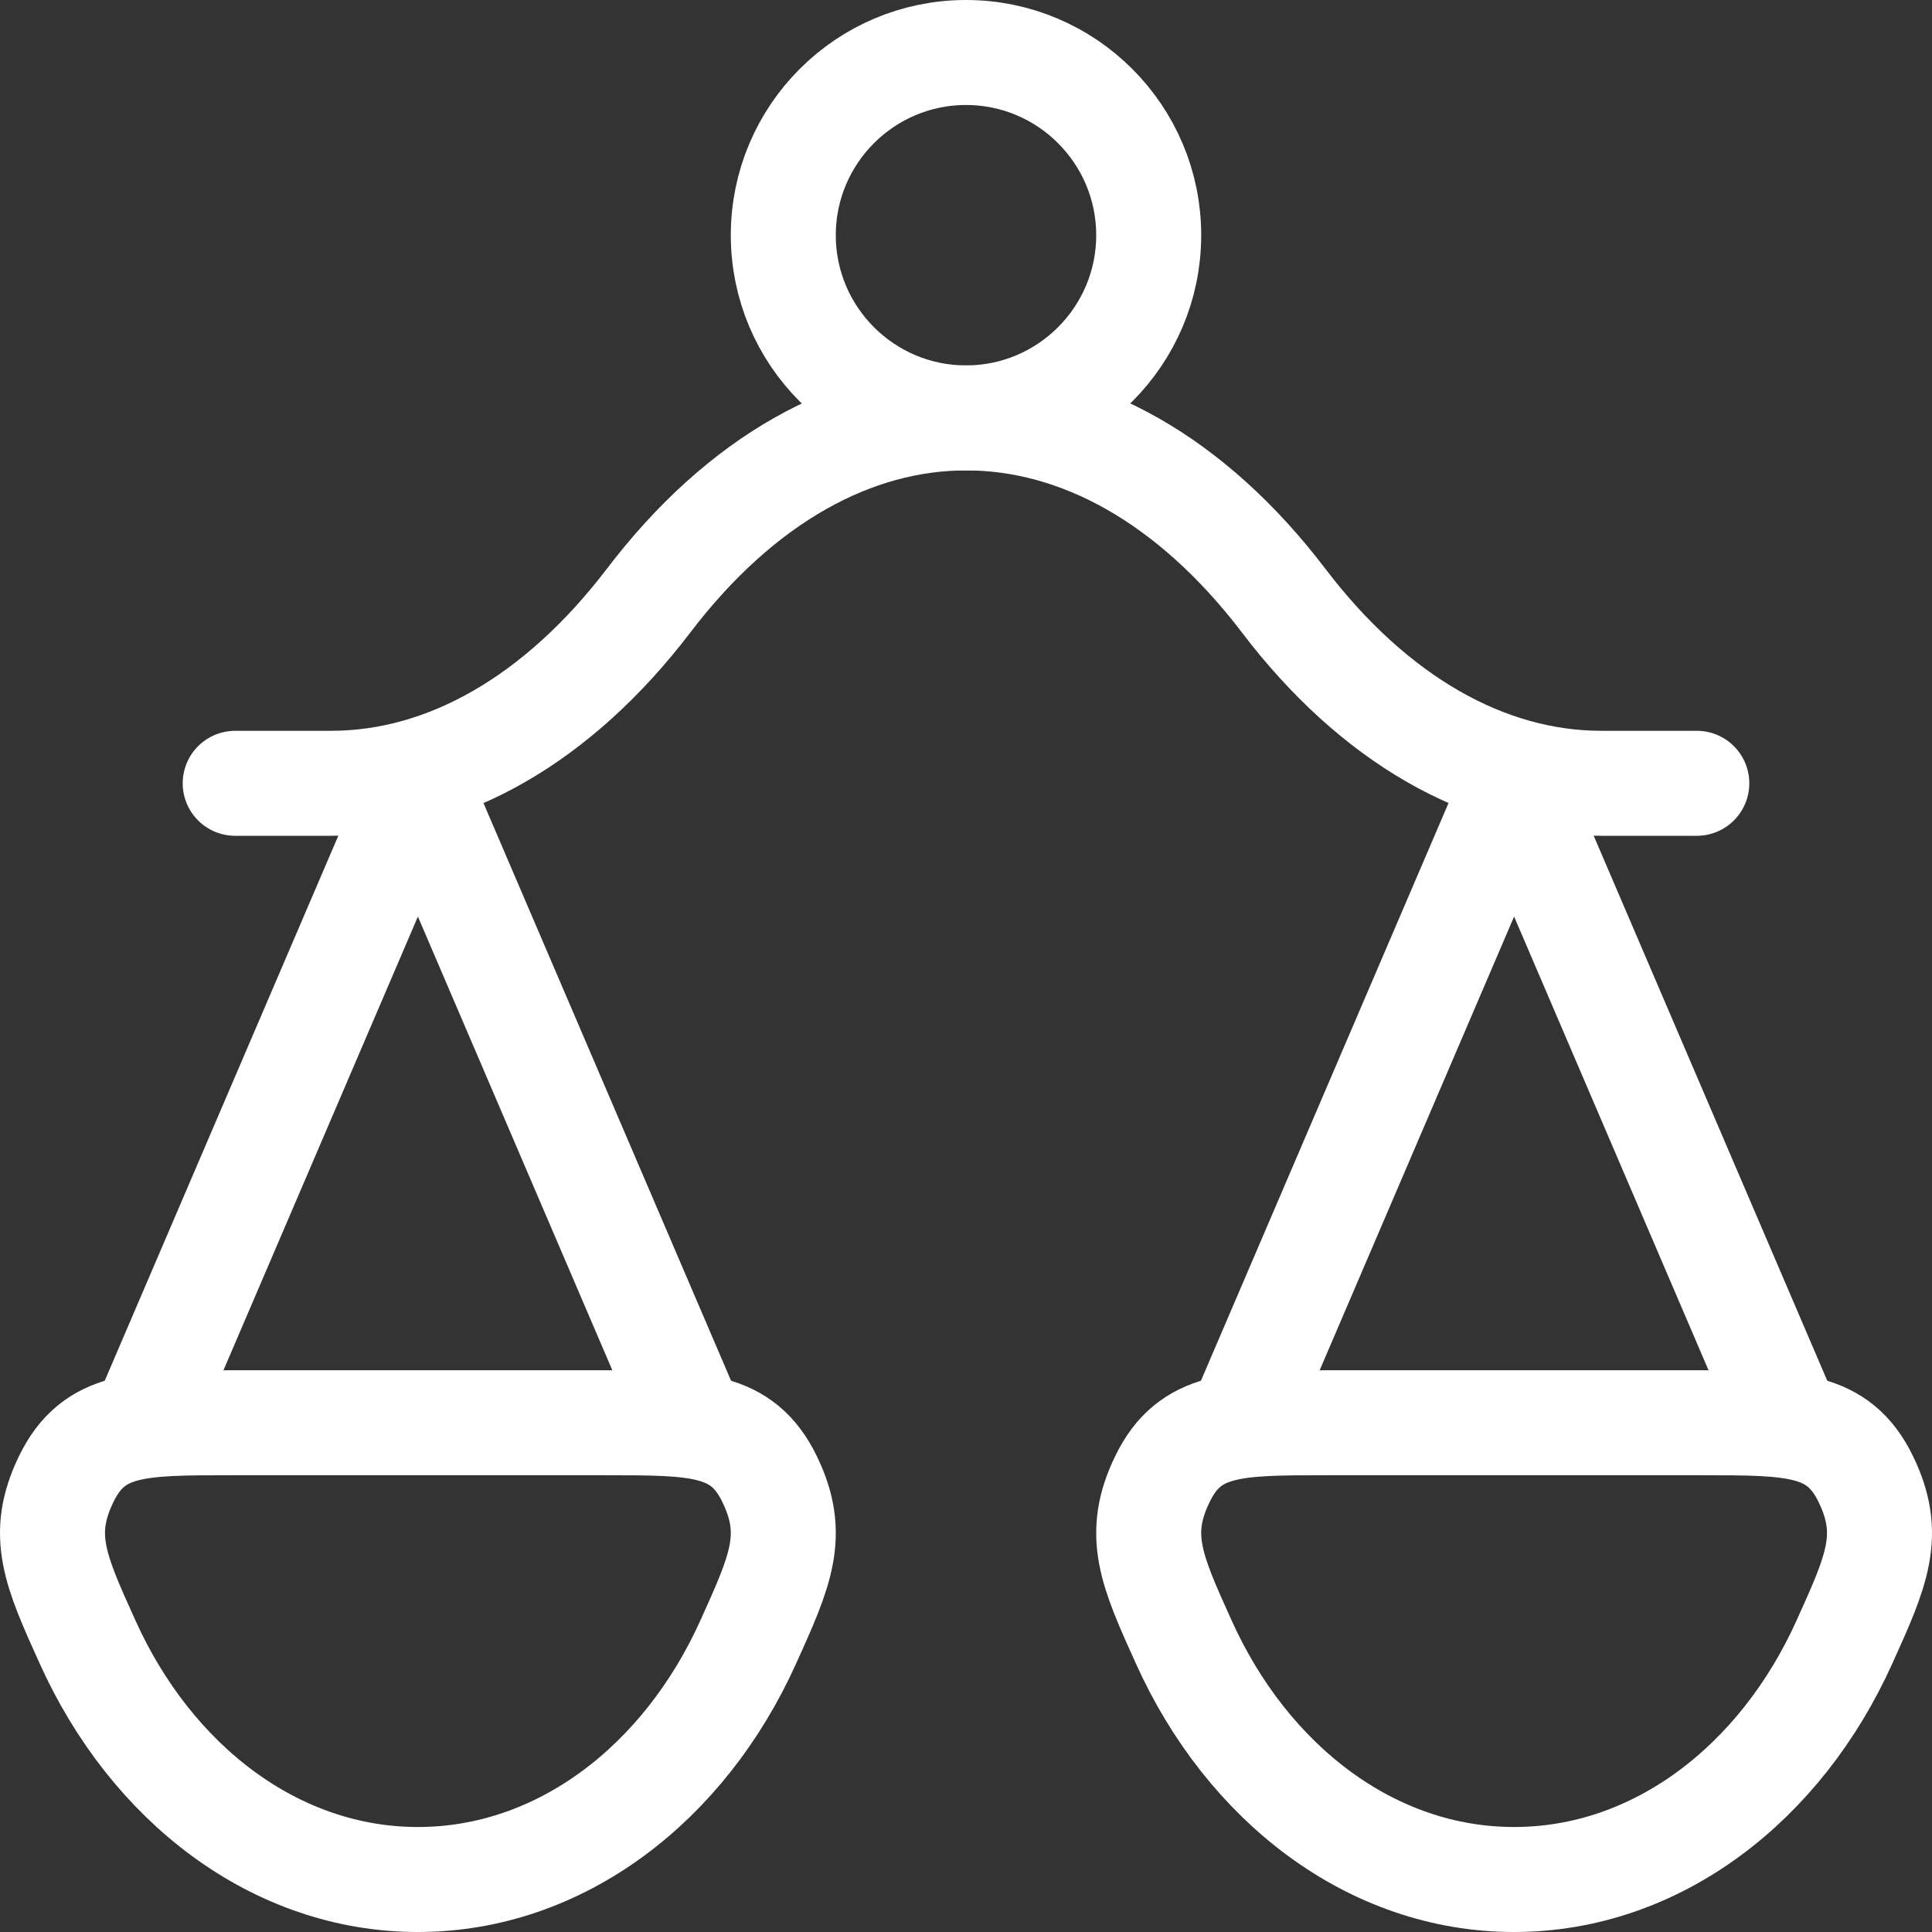
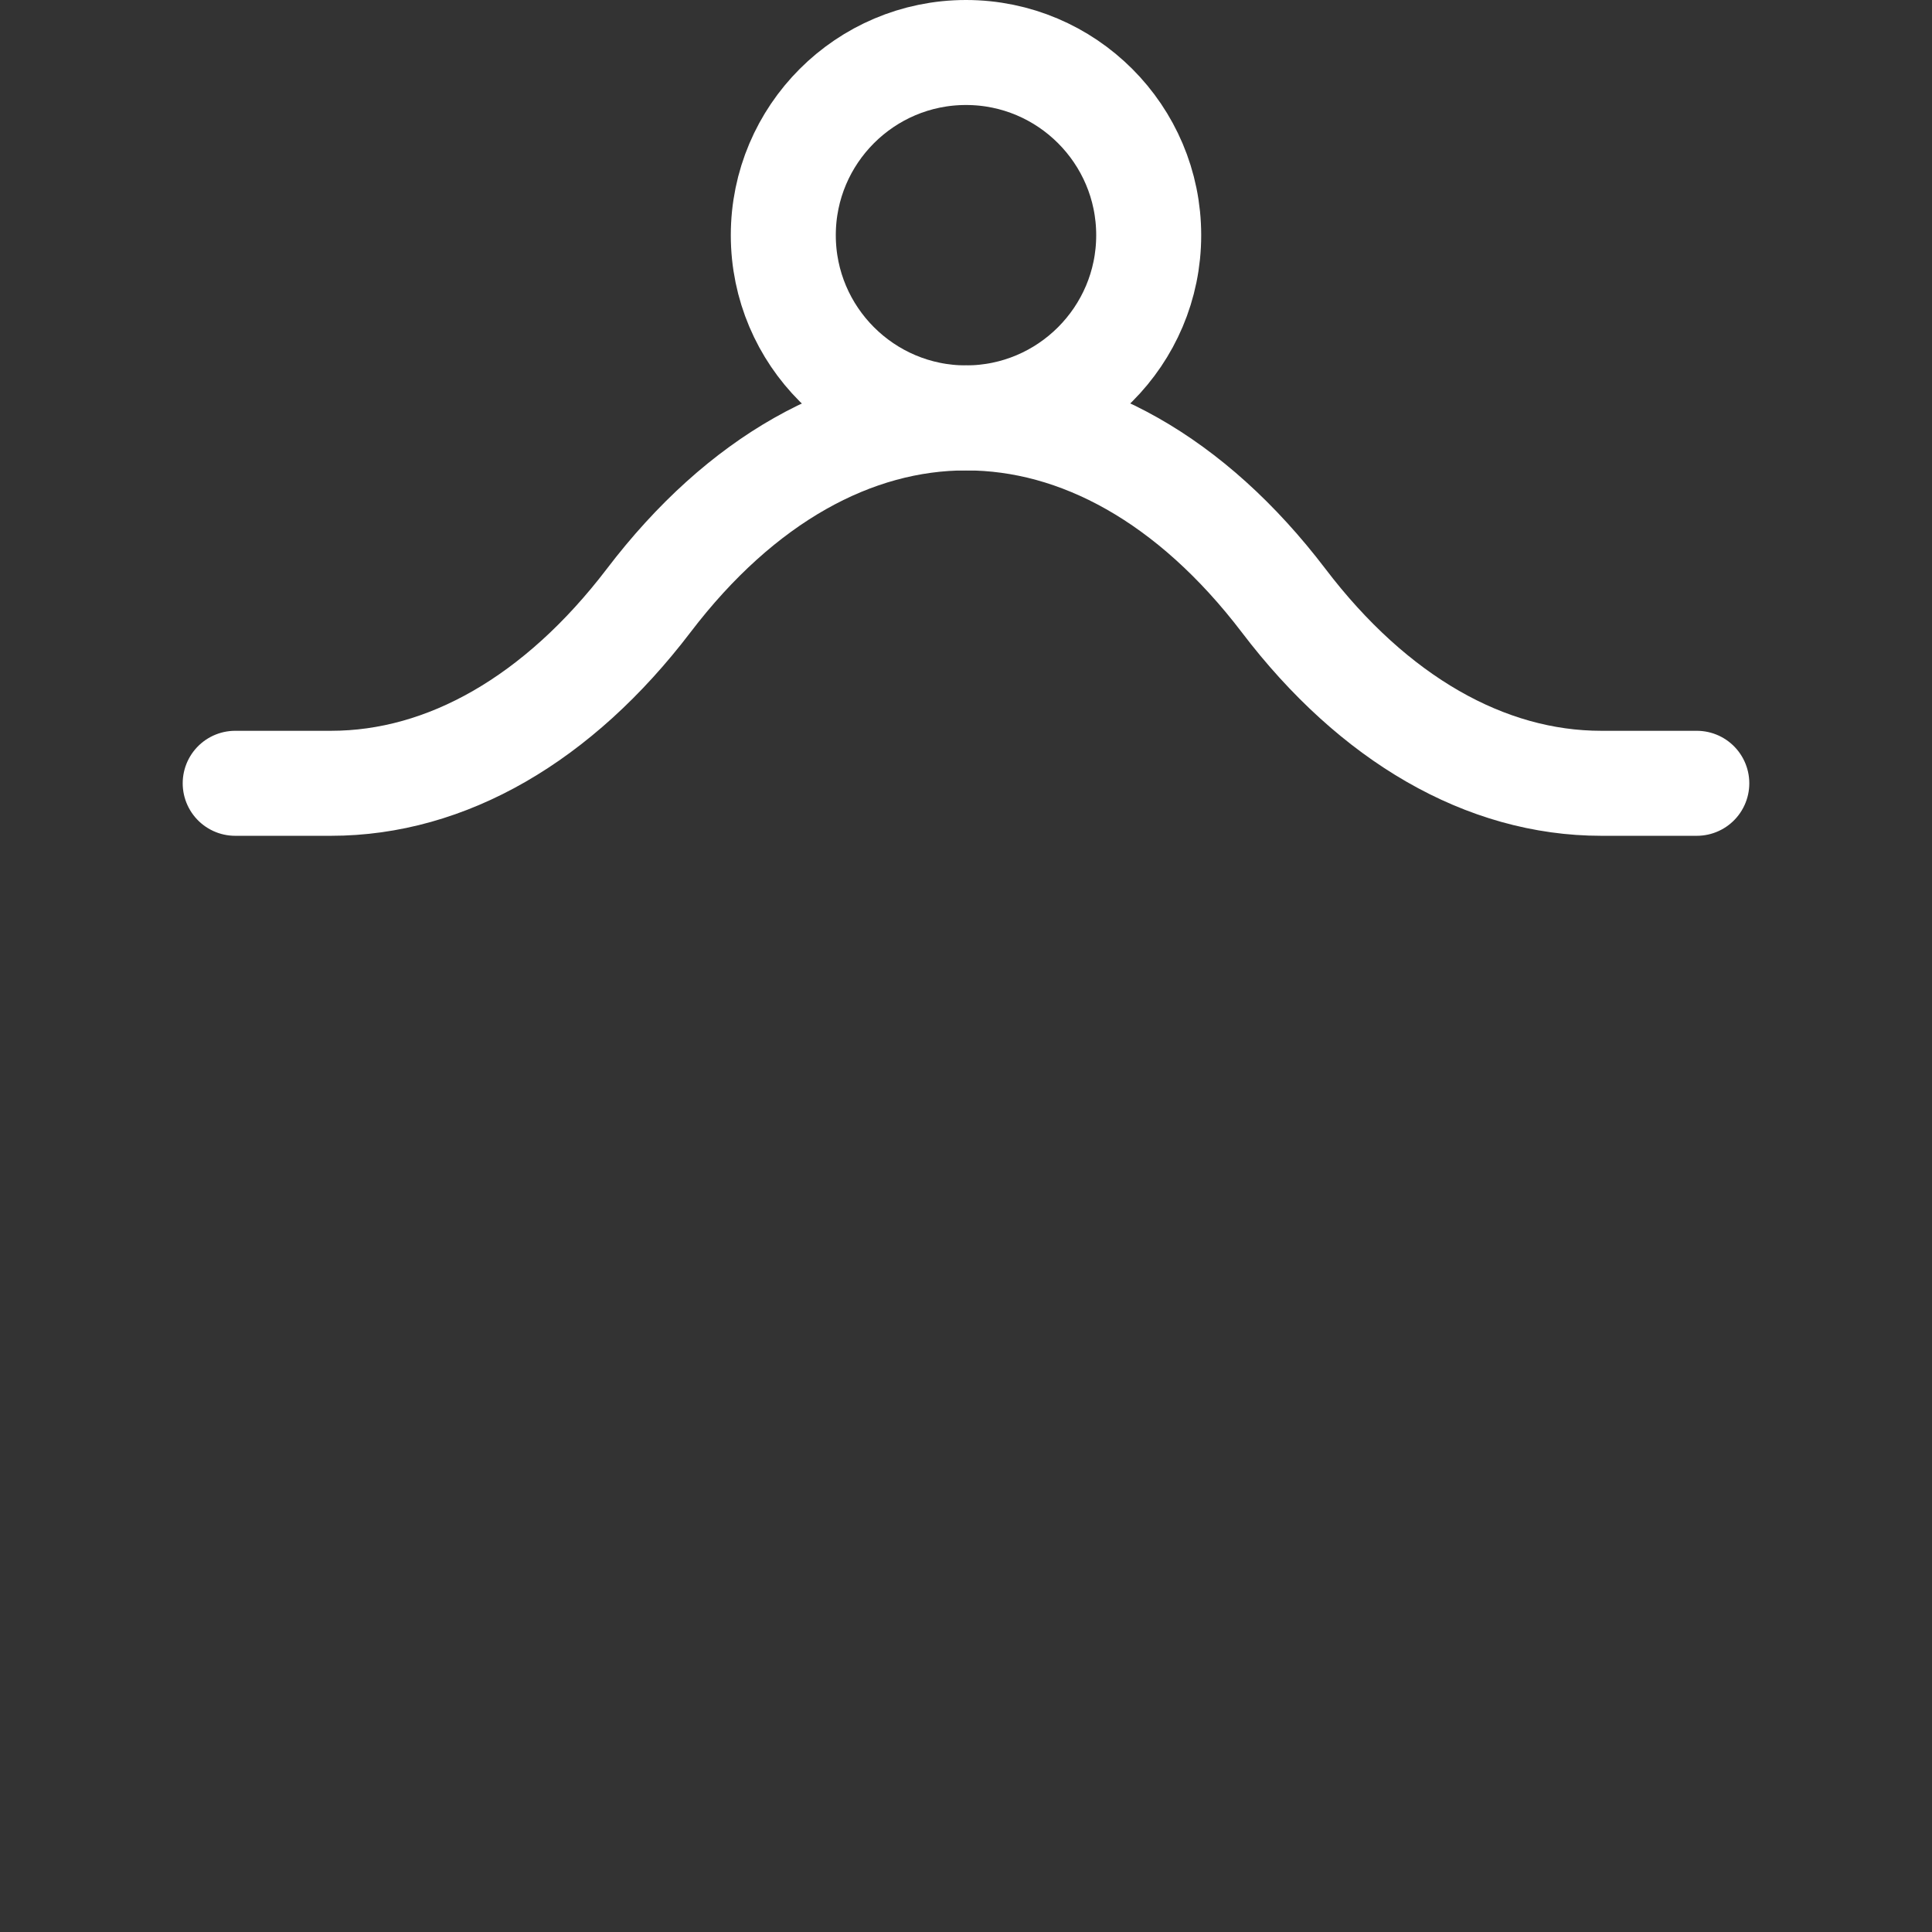
<svg xmlns="http://www.w3.org/2000/svg" id="Layer_1" data-name="Layer 1" viewBox="0 0 73.6 73.6">
  <rect x="0" y="0" width="73.6" height="73.6" fill="#333333" stroke="none" />
  <defs>
    <style>
      .cls-1, .cls-2 {
        fill: none;
        stroke: #fff;
        stroke-width: 4px;
      }

      .cls-2 {
        stroke-linecap: round;
        stroke-linejoin: round;
      }
    </style>
  </defs>
  <g id="Group_82" data-name="Group 82">
-     <path id="Path_43" data-name="Path 43" class="cls-2" d="M68.12,54.2l-10.44-24.36-10.44,24.36" />
-     <path id="Path_44" data-name="Path 44" class="cls-2" d="M26.36,54.2l-10.44-24.36-10.44,24.36" />
    <path id="Path_45" data-name="Path 45" class="cls-2" d="M8.96,29.84h3.65c4.4,0,8.66-2.45,12.1-6.96,7.07-9.28,17.12-9.28,24.19,0,3.43,4.51,7.7,6.96,12.1,6.96h3.64" />
-     <path id="Path_46" data-name="Path 46" class="cls-1" d="M57.68,71.6c5.43,0,10.16-3.66,12.59-9.06,1.23-2.72,1.84-4.08.8-6.21s-2.77-2.13-6.22-2.13h-14.34c-3.45,0-5.18,0-6.22,2.13s-.43,3.49.8,6.21c2.43,5.4,7.16,9.06,12.59,9.06Z" />
-     <path id="Path_47" data-name="Path 47" class="cls-1" d="M15.92,71.6c5.43,0,10.16-3.66,12.59-9.06,1.23-2.72,1.84-4.08.8-6.21s-2.77-2.13-6.22-2.13h-14.34c-3.45,0-5.18,0-6.22,2.13s-.43,3.49.8,6.21c2.43,5.4,7.16,9.06,12.59,9.06Z" />
    <path id="Path_48" data-name="Path 48" class="cls-1" d="M43.76,8.96c0,3.84-3.12,6.96-6.96,6.96s-6.96-3.12-6.96-6.96,3.12-6.96,6.96-6.96,6.96,3.12,6.96,6.96h0Z" />
  </g>
</svg>